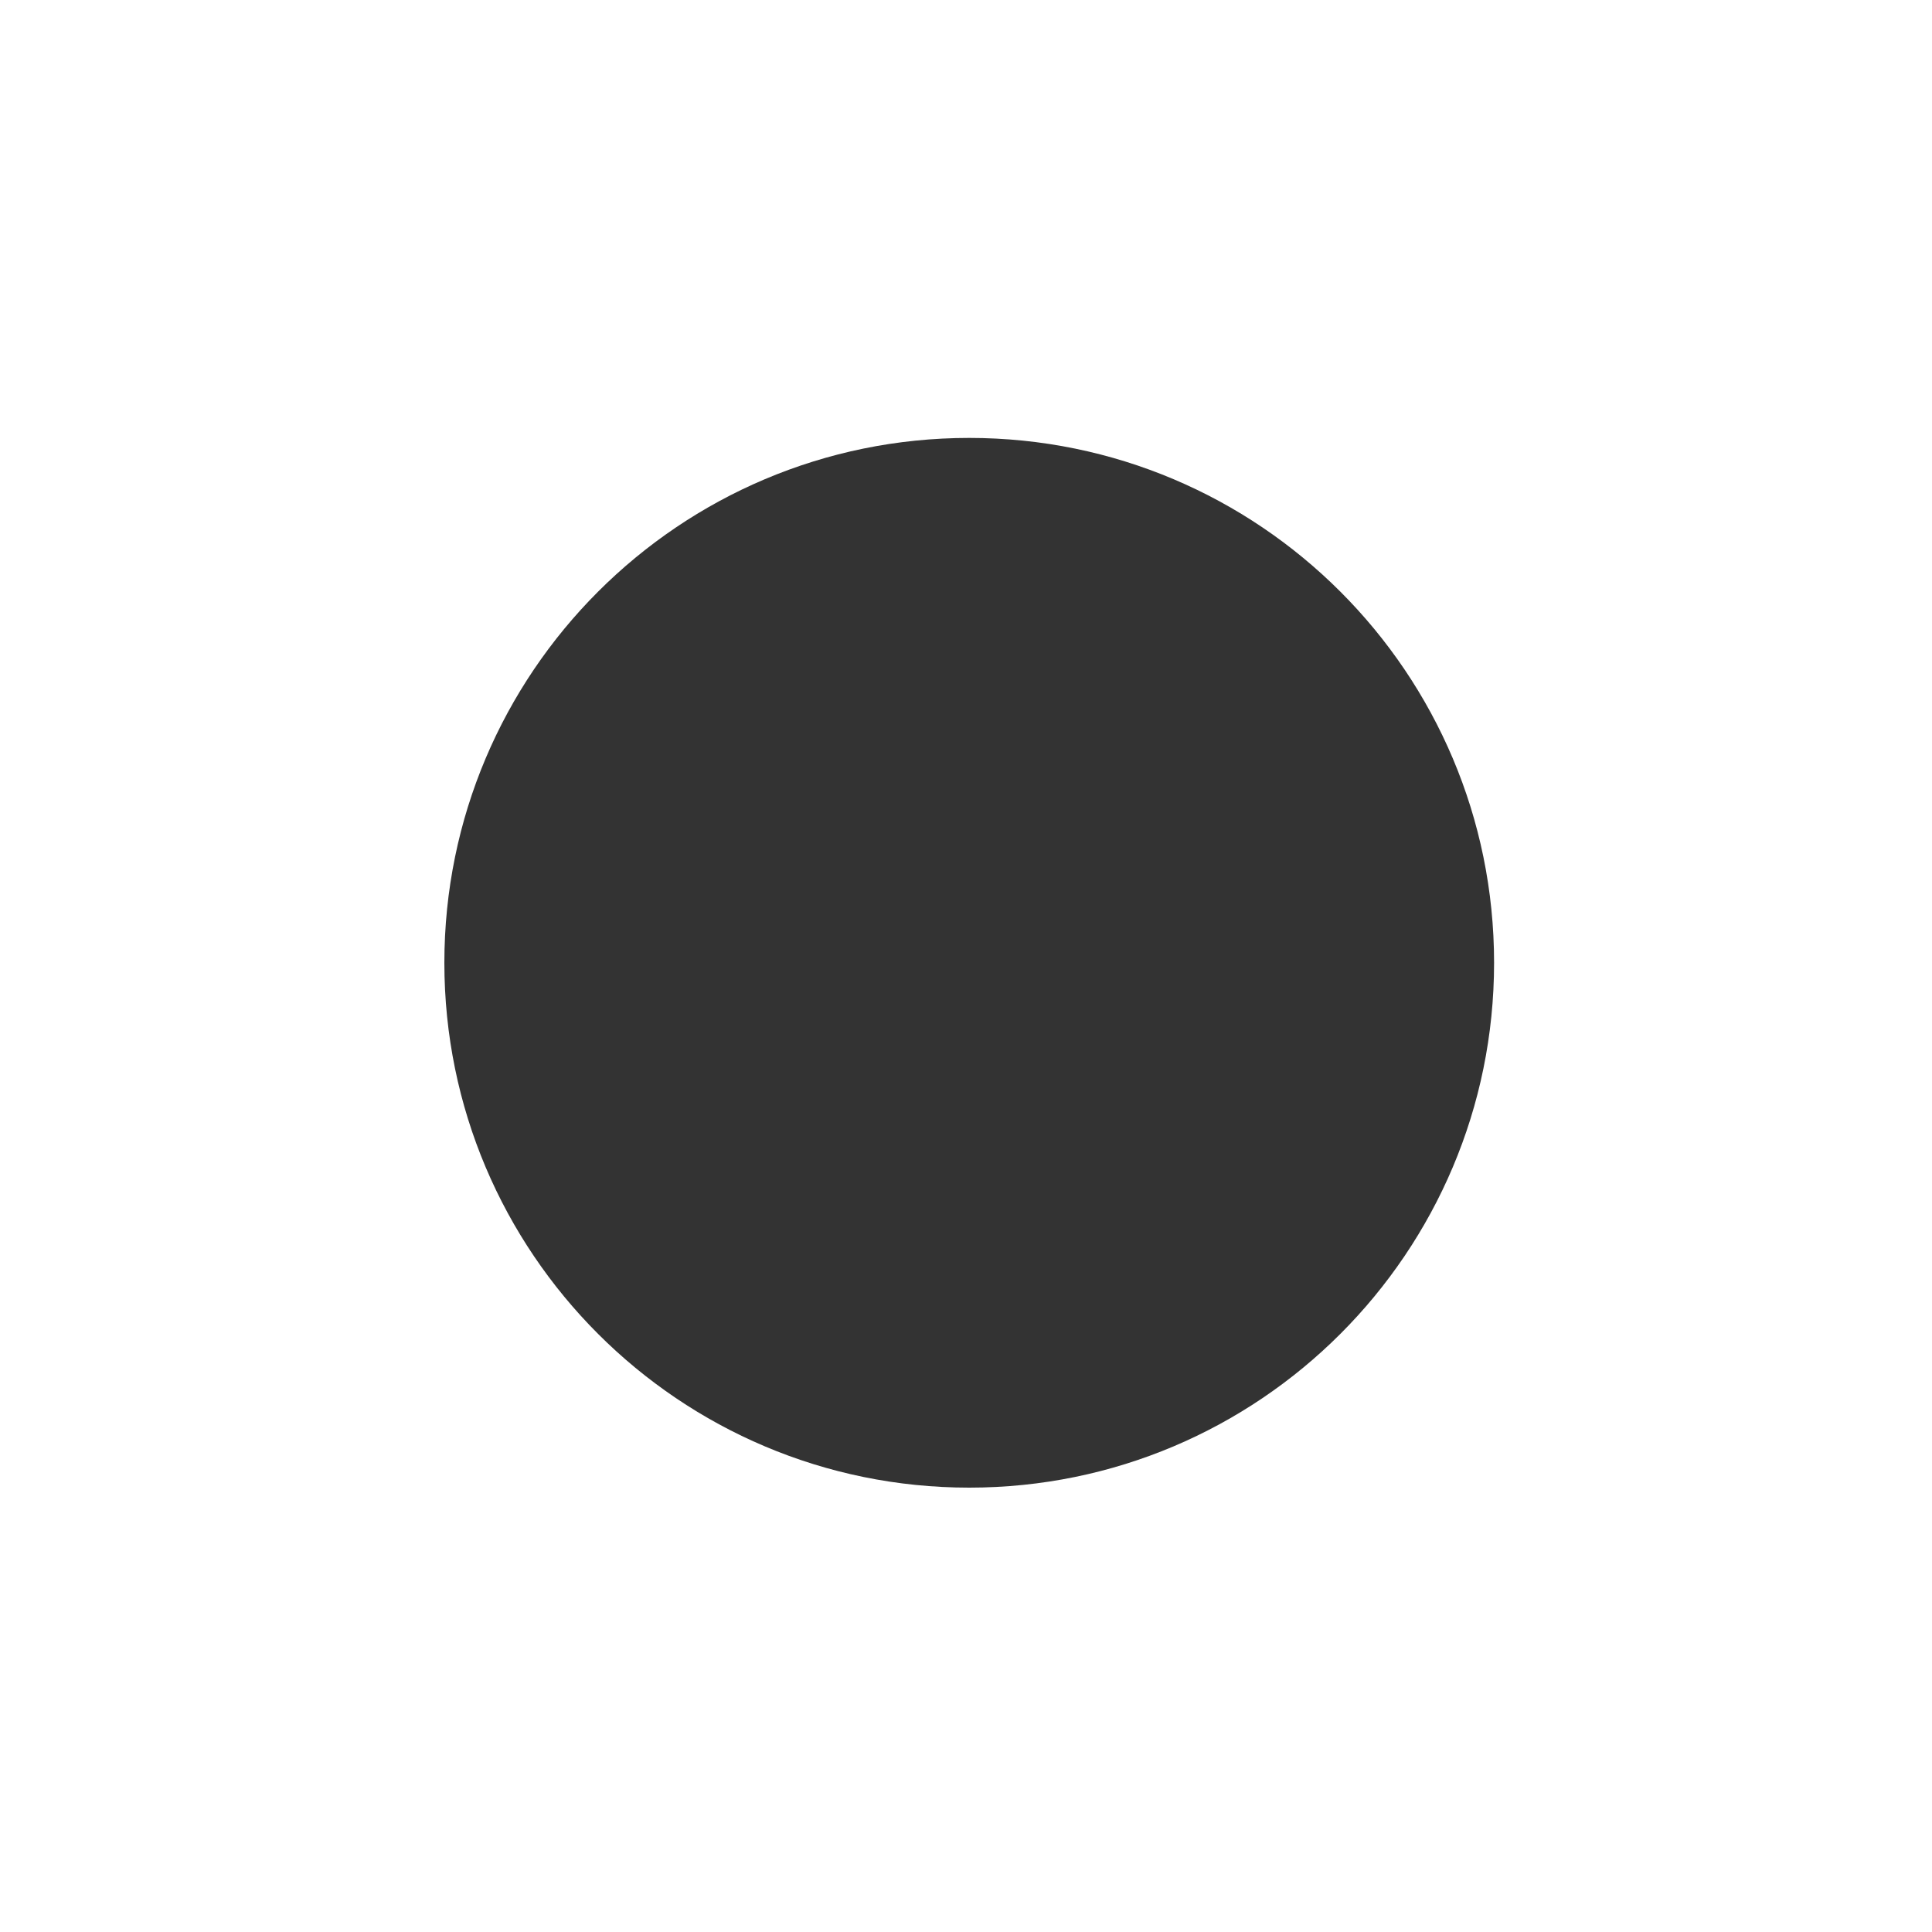
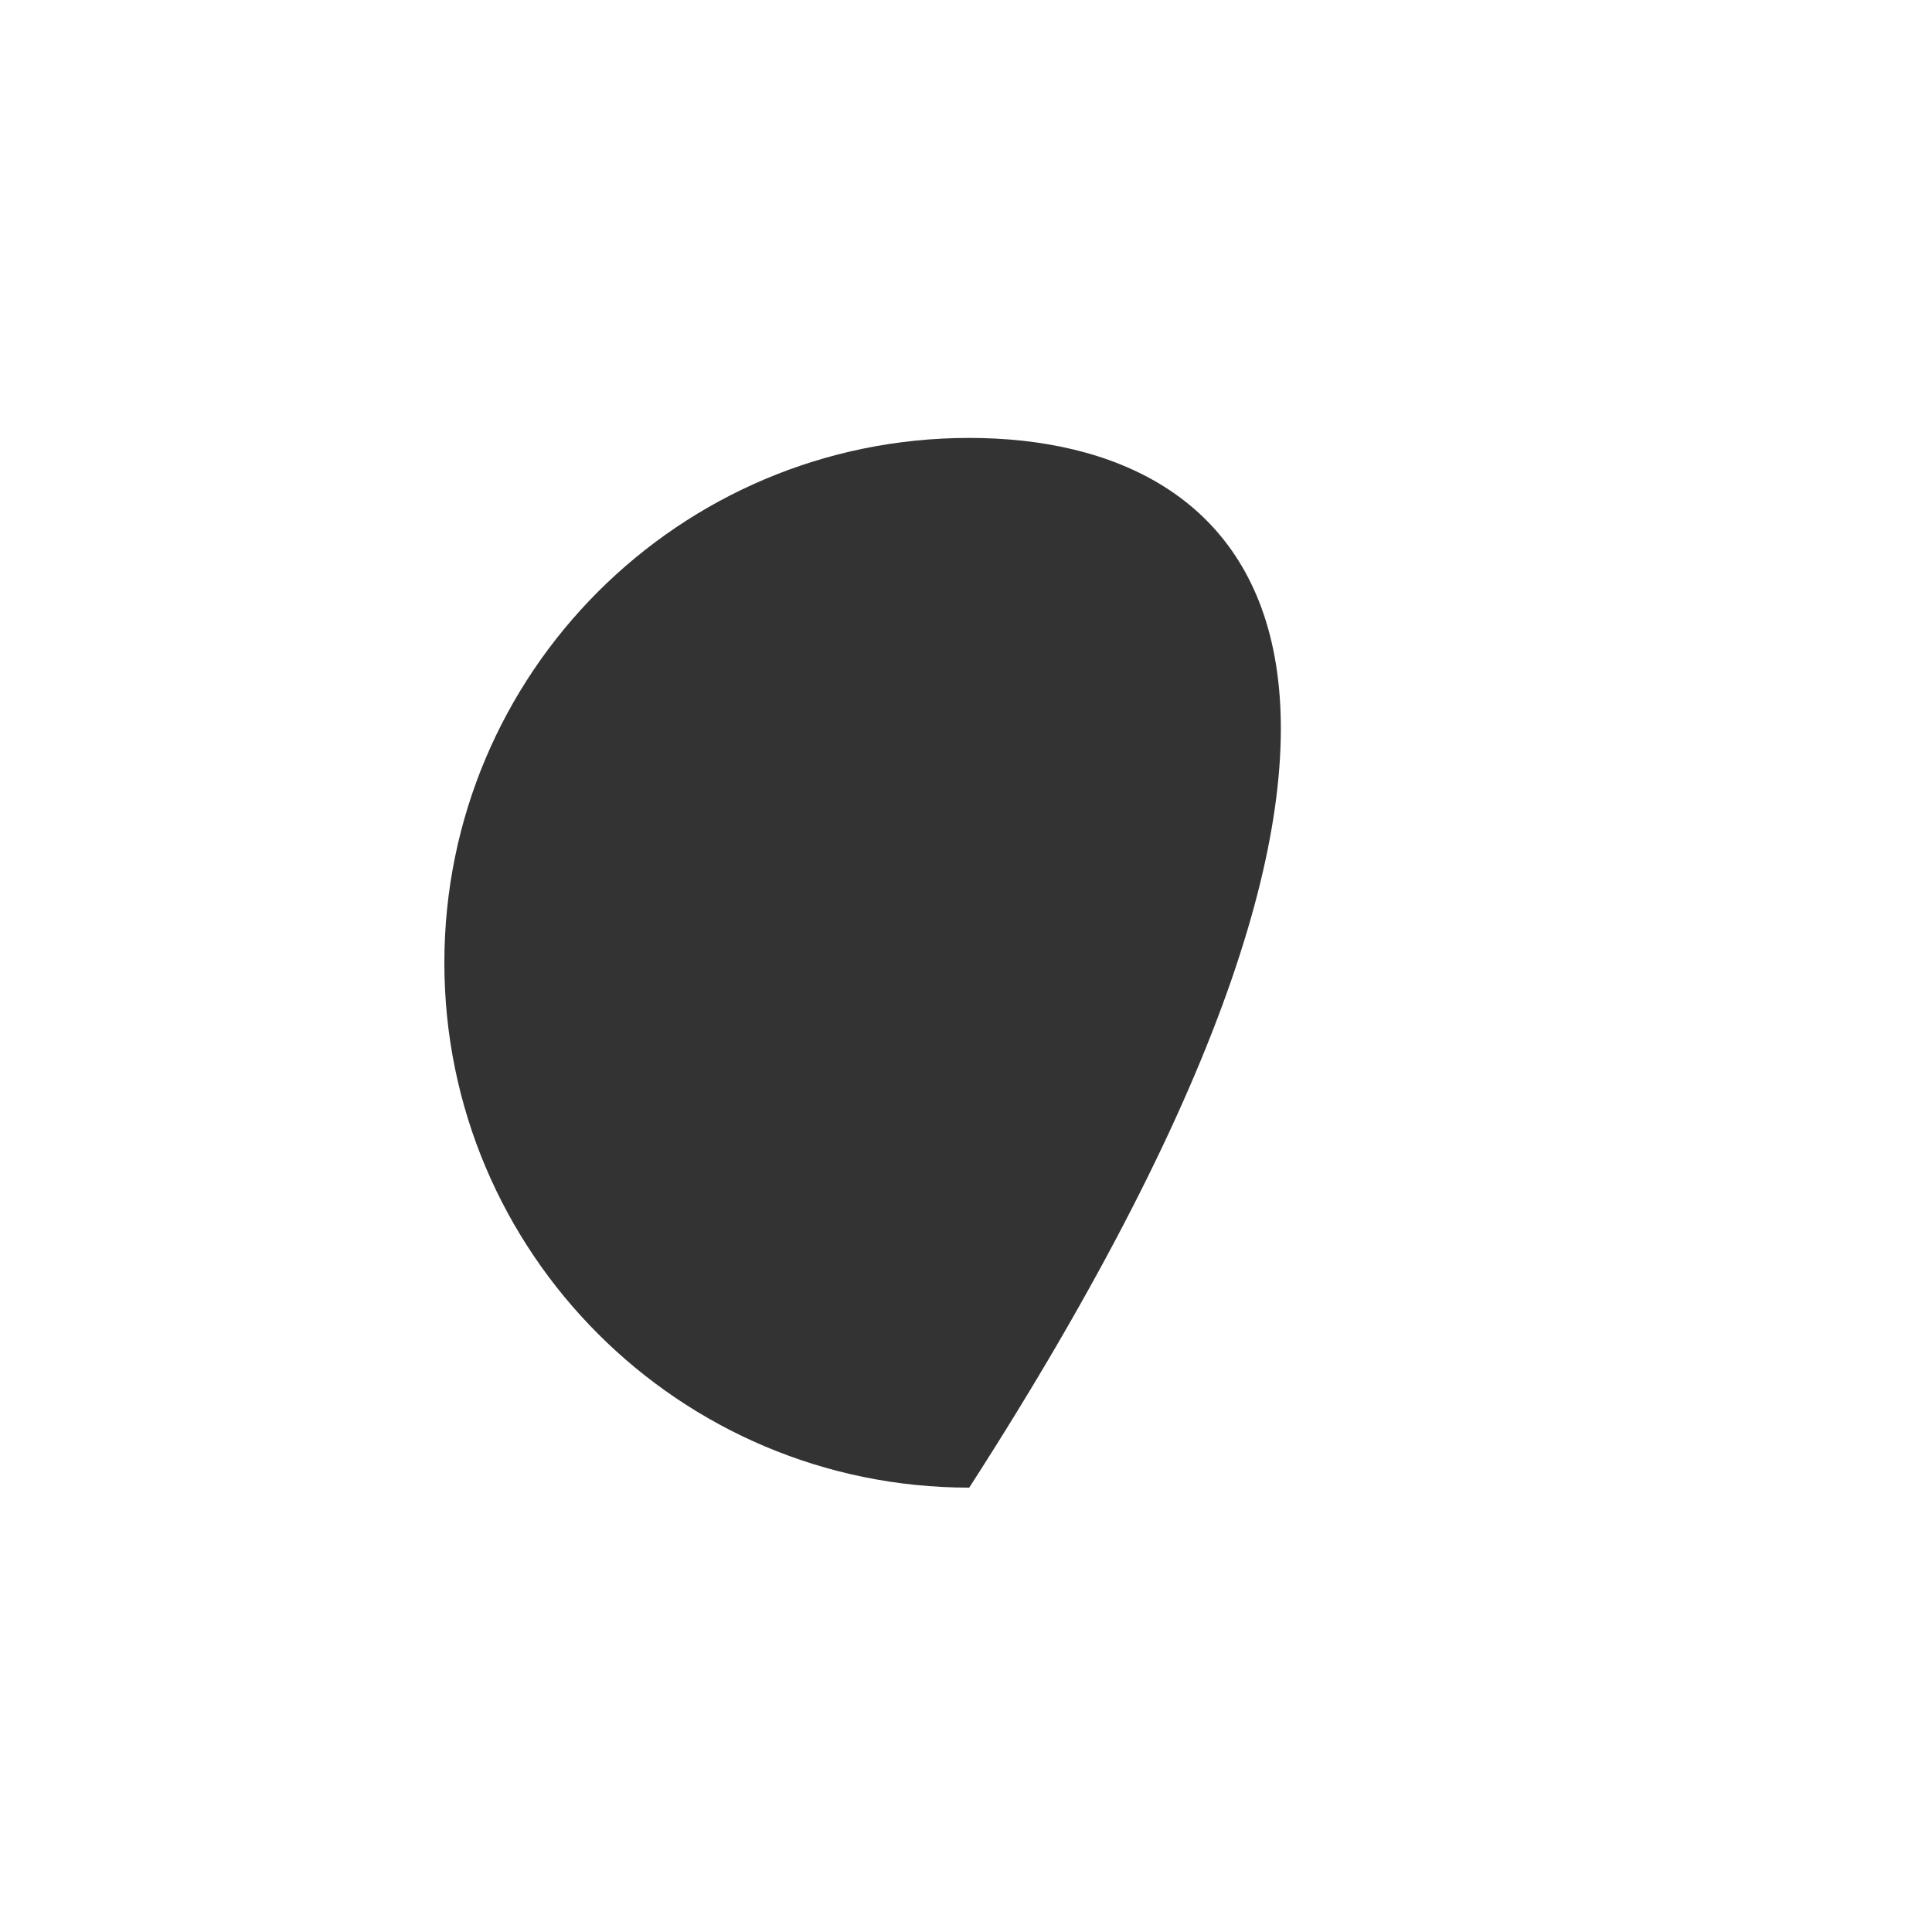
<svg xmlns="http://www.w3.org/2000/svg" width="300" height="300" viewBox="0 0 300 300" fill="none">
  <rect x="0" y="0" width="300" height="300" fill="#333333" stroke="none" />
-   <path fill-rule="evenodd" clip-rule="evenodd" d="M300 0H0V300H300V0ZM150.5 231C195.511 231 232 194.511 232 149.5C232 104.489 195.511 68 150.5 68C105.489 68 69 104.489 69 149.5C69 194.511 105.489 231 150.5 231Z" fill="white" />
+   <path fill-rule="evenodd" clip-rule="evenodd" d="M300 0H0V300H300V0ZM150.5 231C232 104.489 195.511 68 150.5 68C105.489 68 69 104.489 69 149.5C69 194.511 105.489 231 150.5 231Z" fill="white" />
</svg>